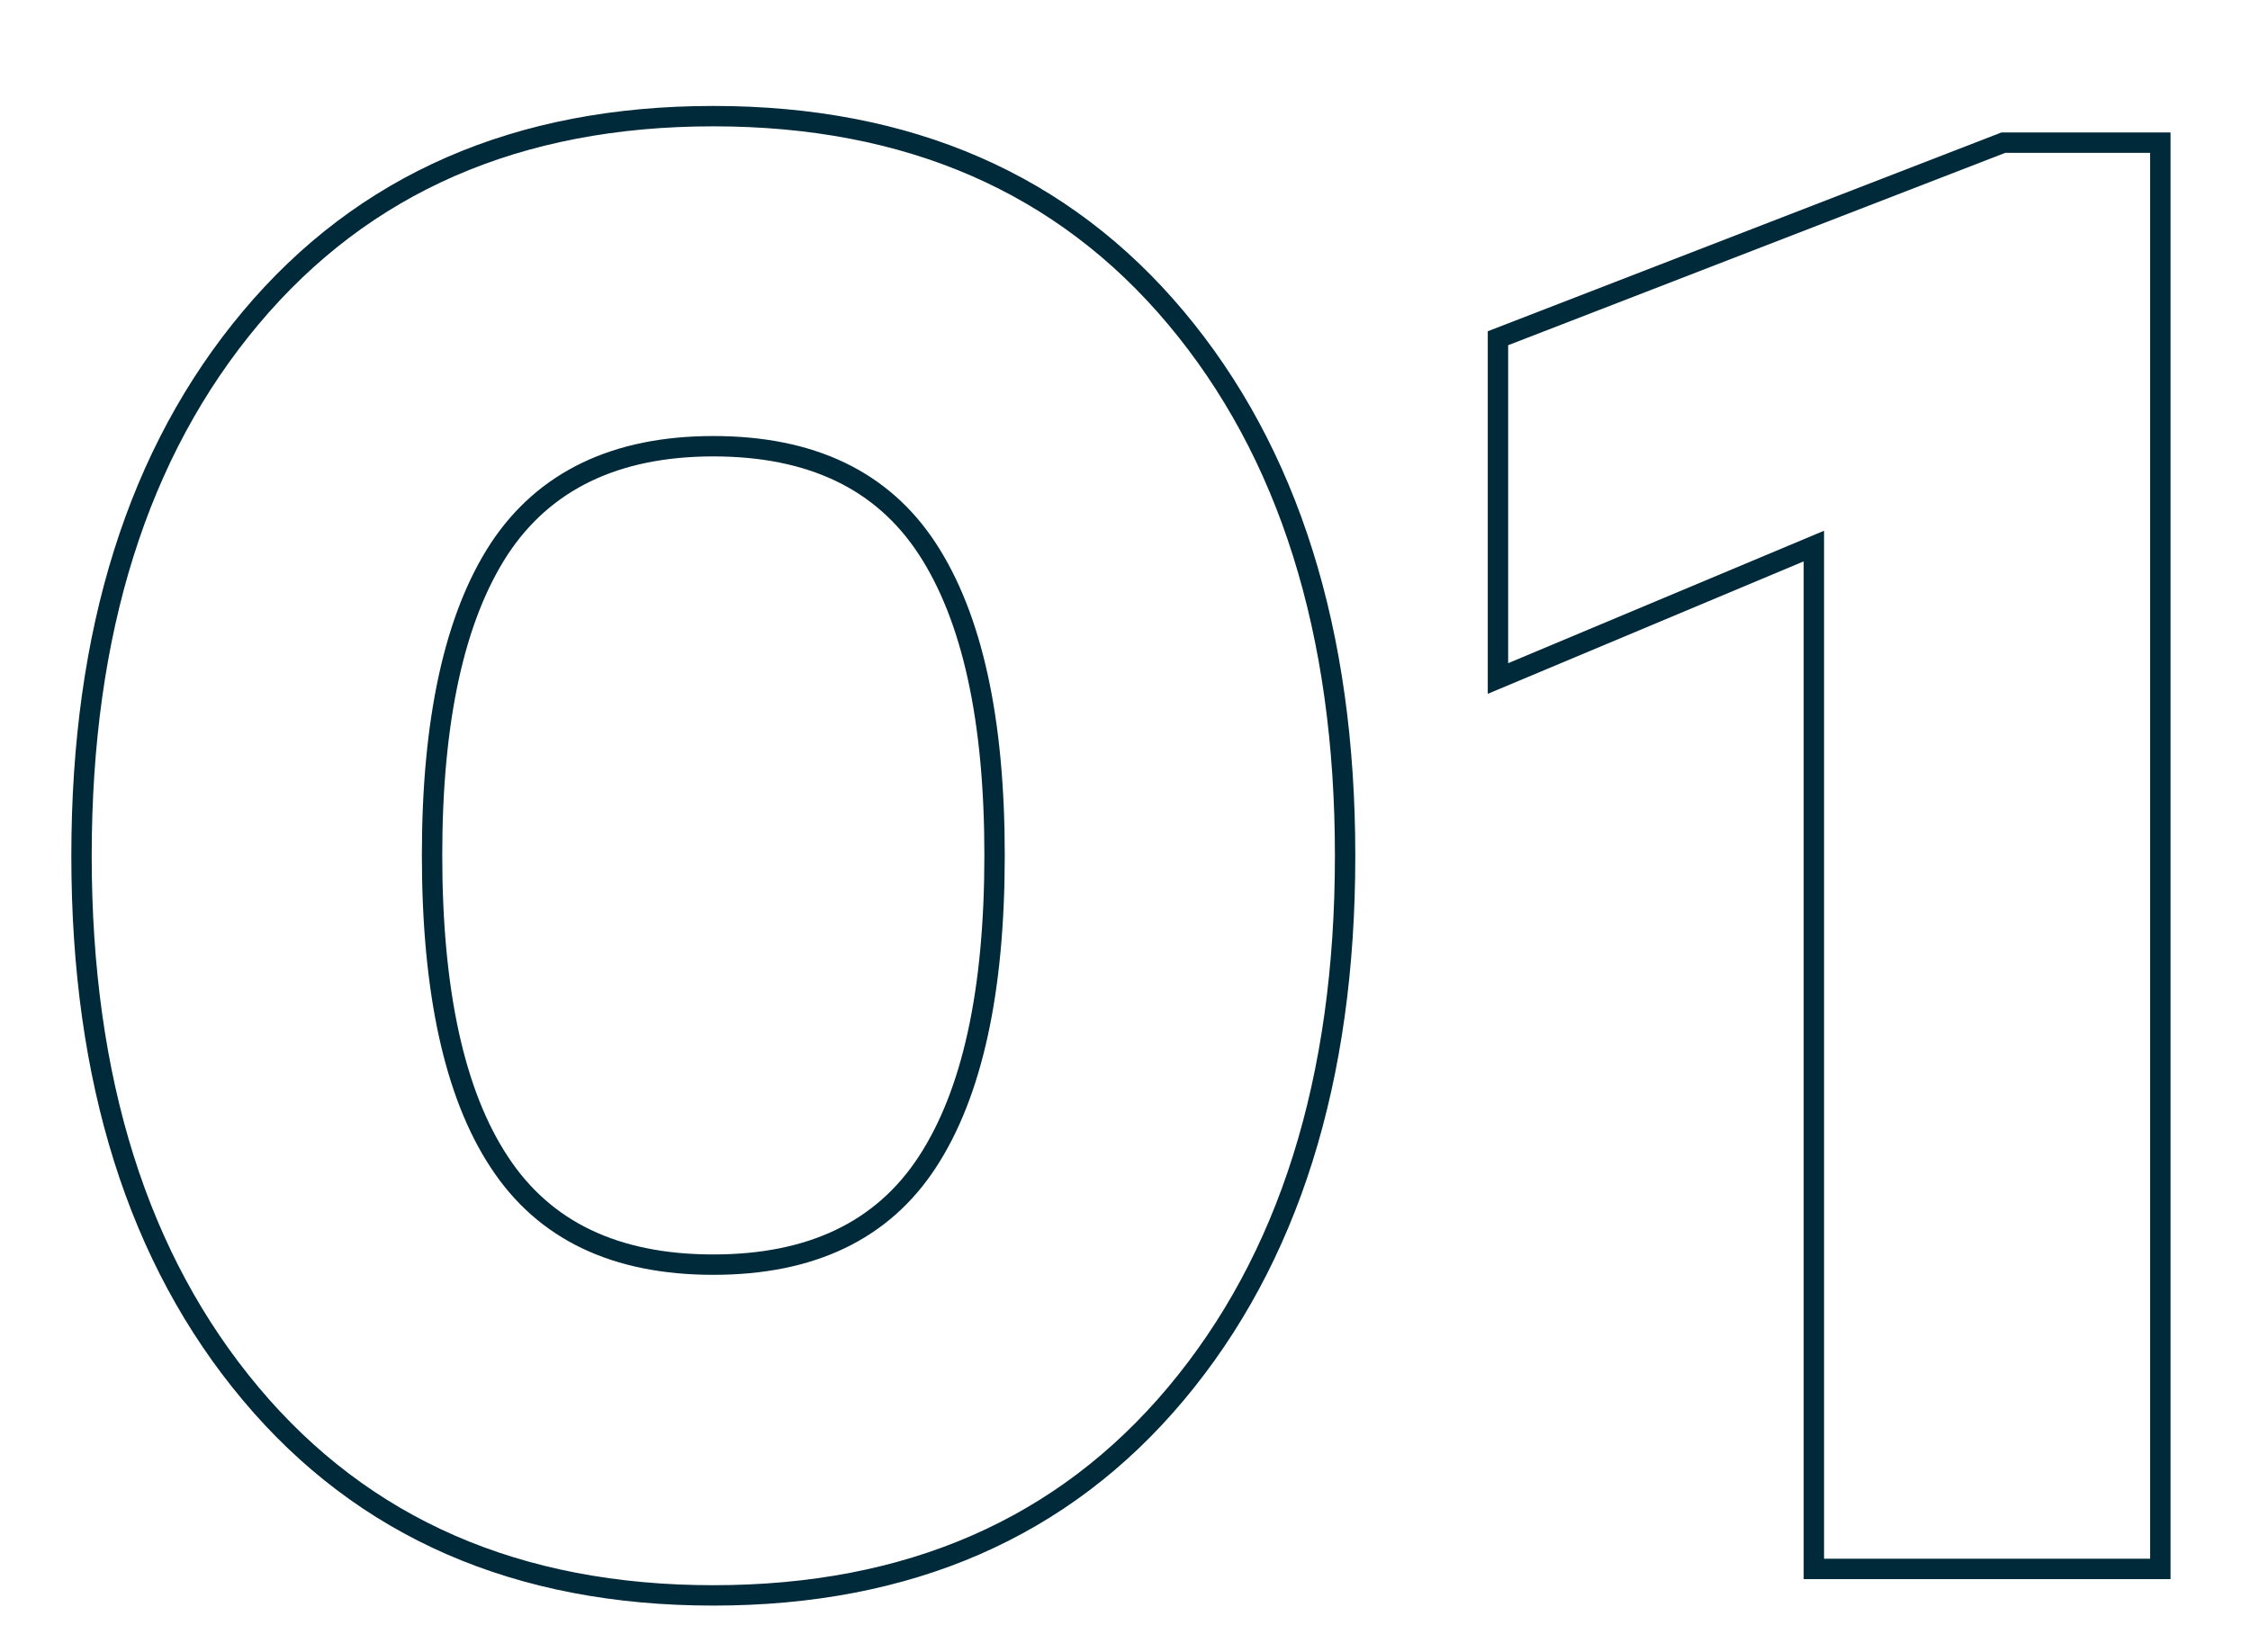
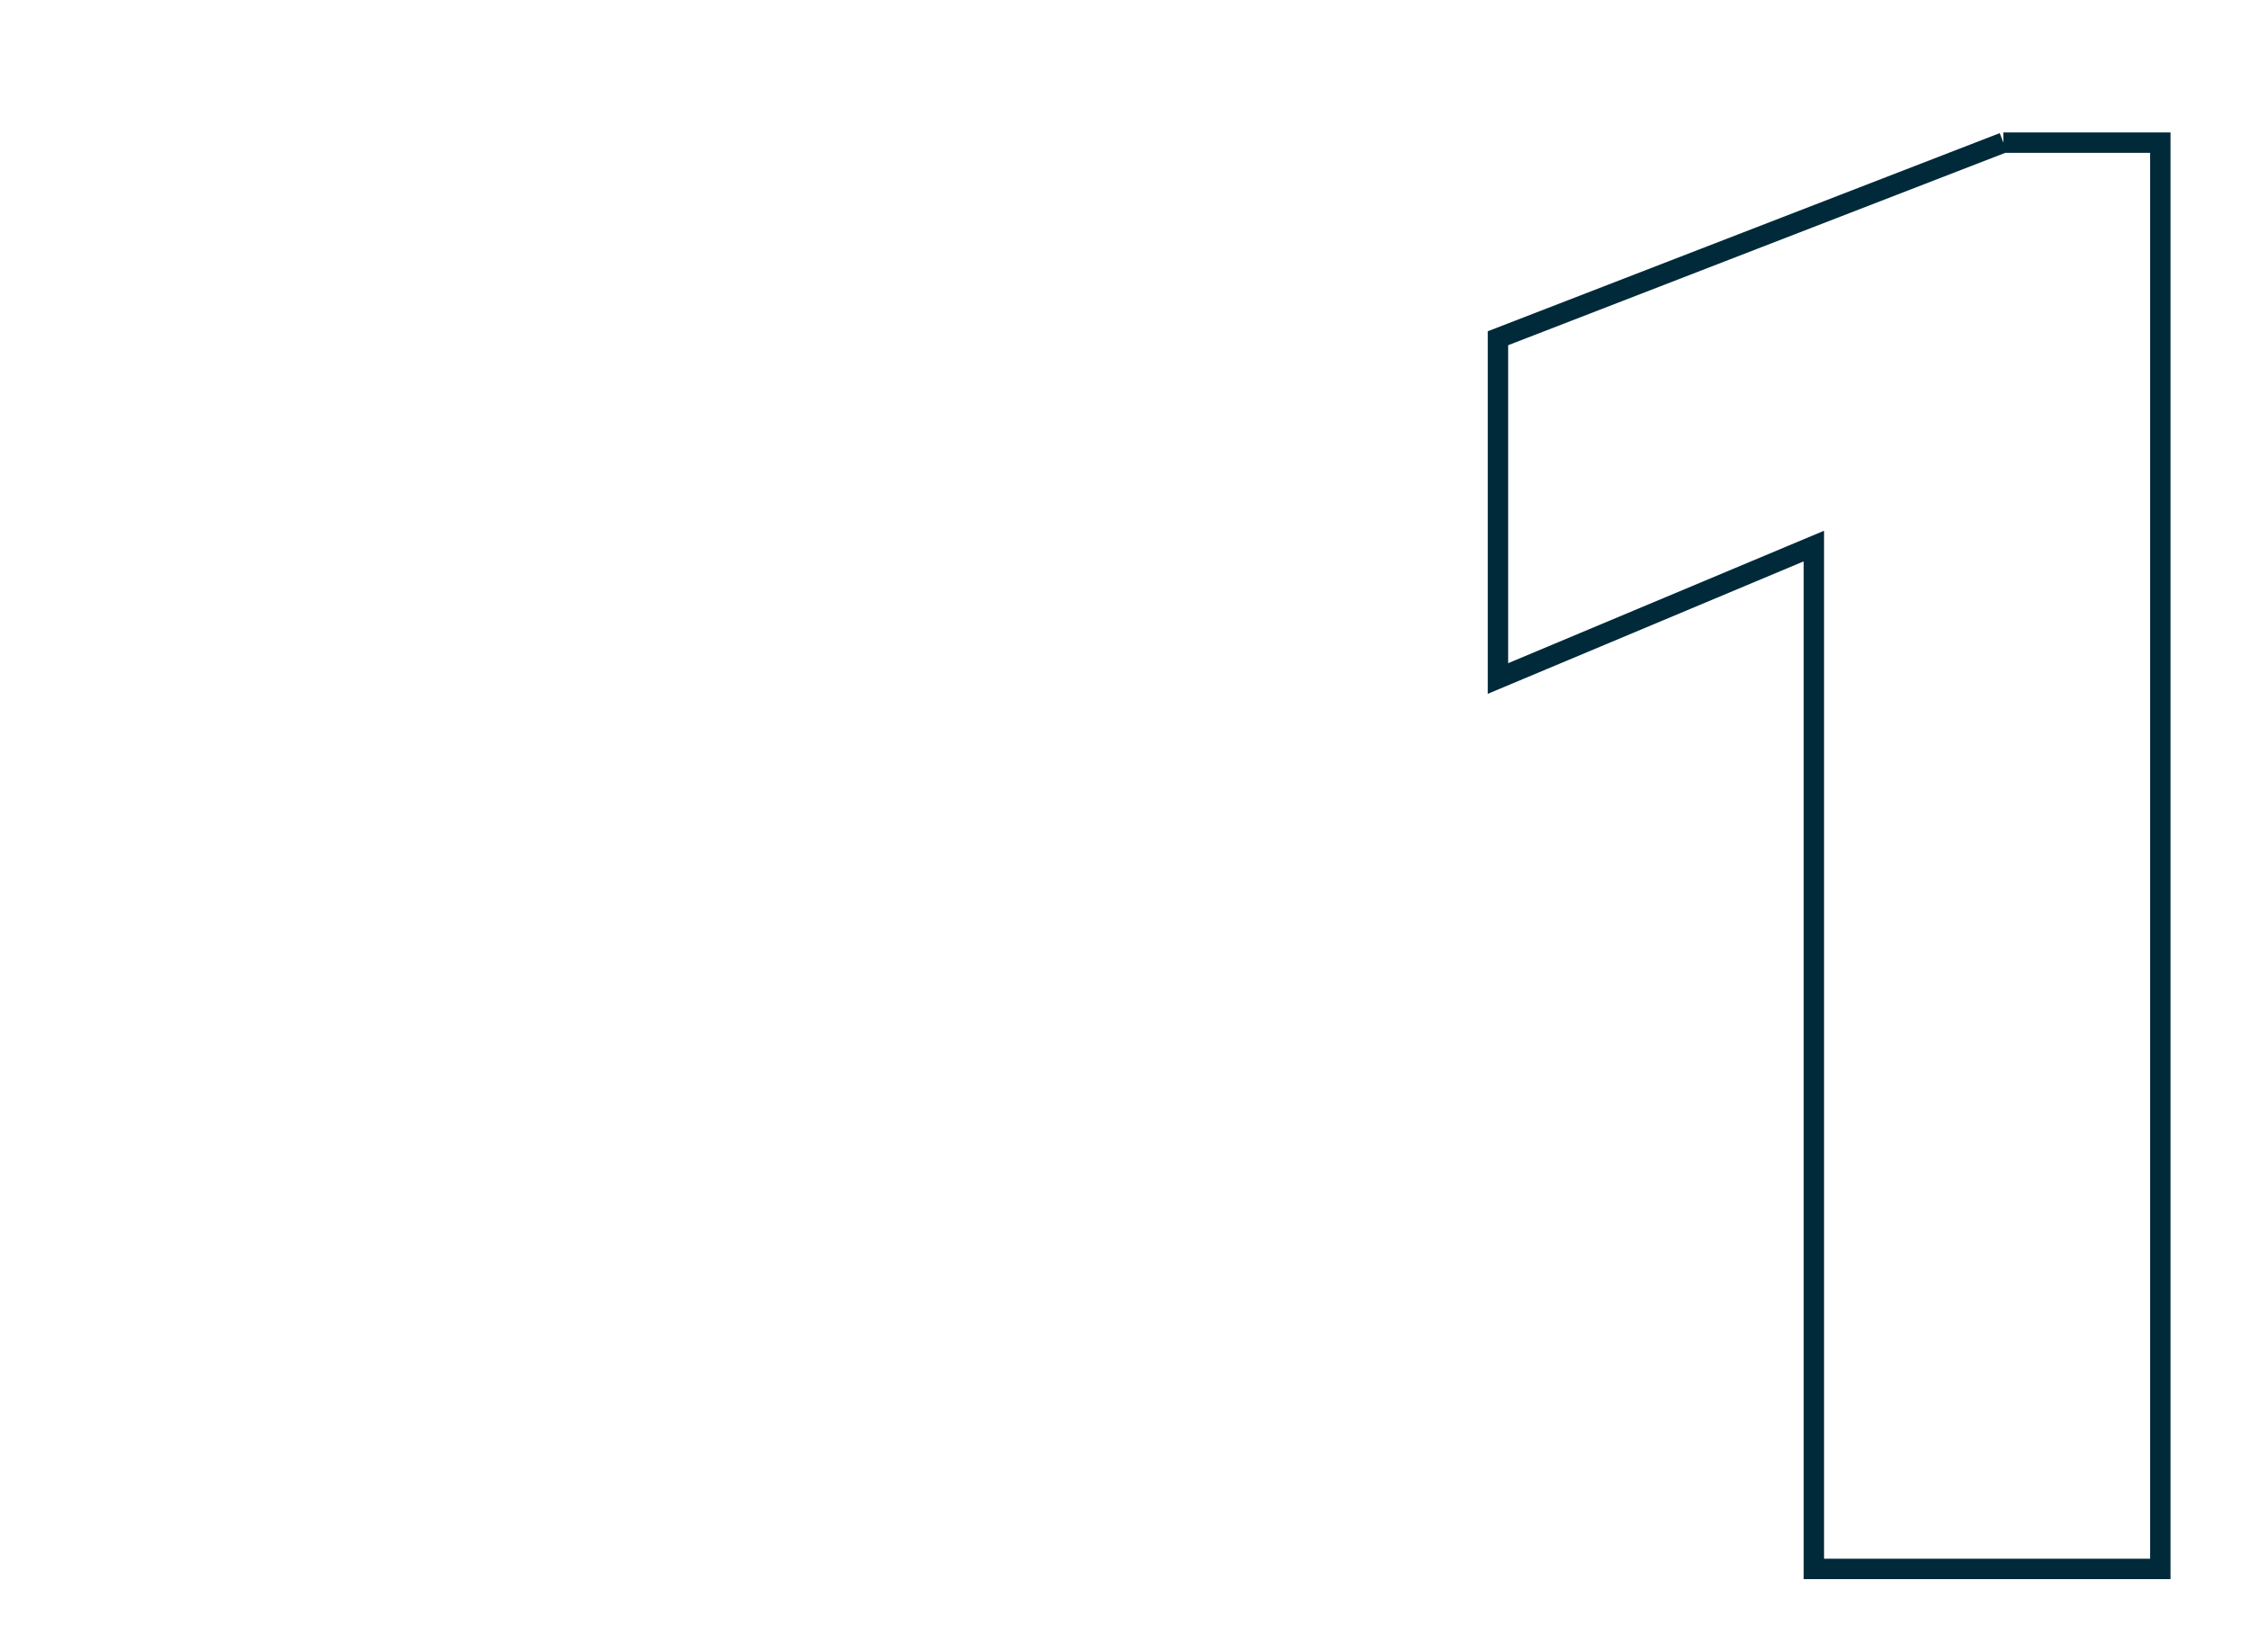
<svg xmlns="http://www.w3.org/2000/svg" version="1.1" id="Ebene_1" x="0px" y="0px" viewBox="0 0 331.2 243.2" style="enable-background:new 0 0 331.2 243.2;" xml:space="preserve">
  <style type="text/css">
	.st0{fill:none;stroke:#002A3A;stroke-width:3;stroke-miterlimit:10;}
</style>
  <g>
-     <path class="st0" d="M36.9,46.8C53.5,27,76.2,17.1,105,17.1s51.5,9.9,68.1,29.7C189.7,66.6,198,93,198,126s-8.3,59.4-24.9,79.2   c-16.6,19.8-39.3,29.7-68.1,29.7s-51.5-9.9-68.1-29.7C20.3,185.4,12,159,12,126S20.3,66.6,36.9,46.8z M73.5,171.1   c6.6,10.1,17.1,15.1,31.5,15.1s24.9-5,31.5-15.1c6.6-10.1,9.9-25.1,9.9-45.2c0-20-3.3-35-9.9-45.1c-6.6-10.1-17.1-15.1-31.5-15.1   s-24.9,5.1-31.5,15.1c-6.6,10.1-9.9,25.2-9.9,45.1C63.6,146,66.9,161.1,73.5,171.1z" />
-     <path class="st0" d="M294.9,21H318v210h-51V80.4l-46.5,19.5V49.8L294.9,21z" />
+     <path class="st0" d="M294.9,21H318v210h-51V80.4l-46.5,19.5V49.8L294.9,21" />
  </g>
</svg>